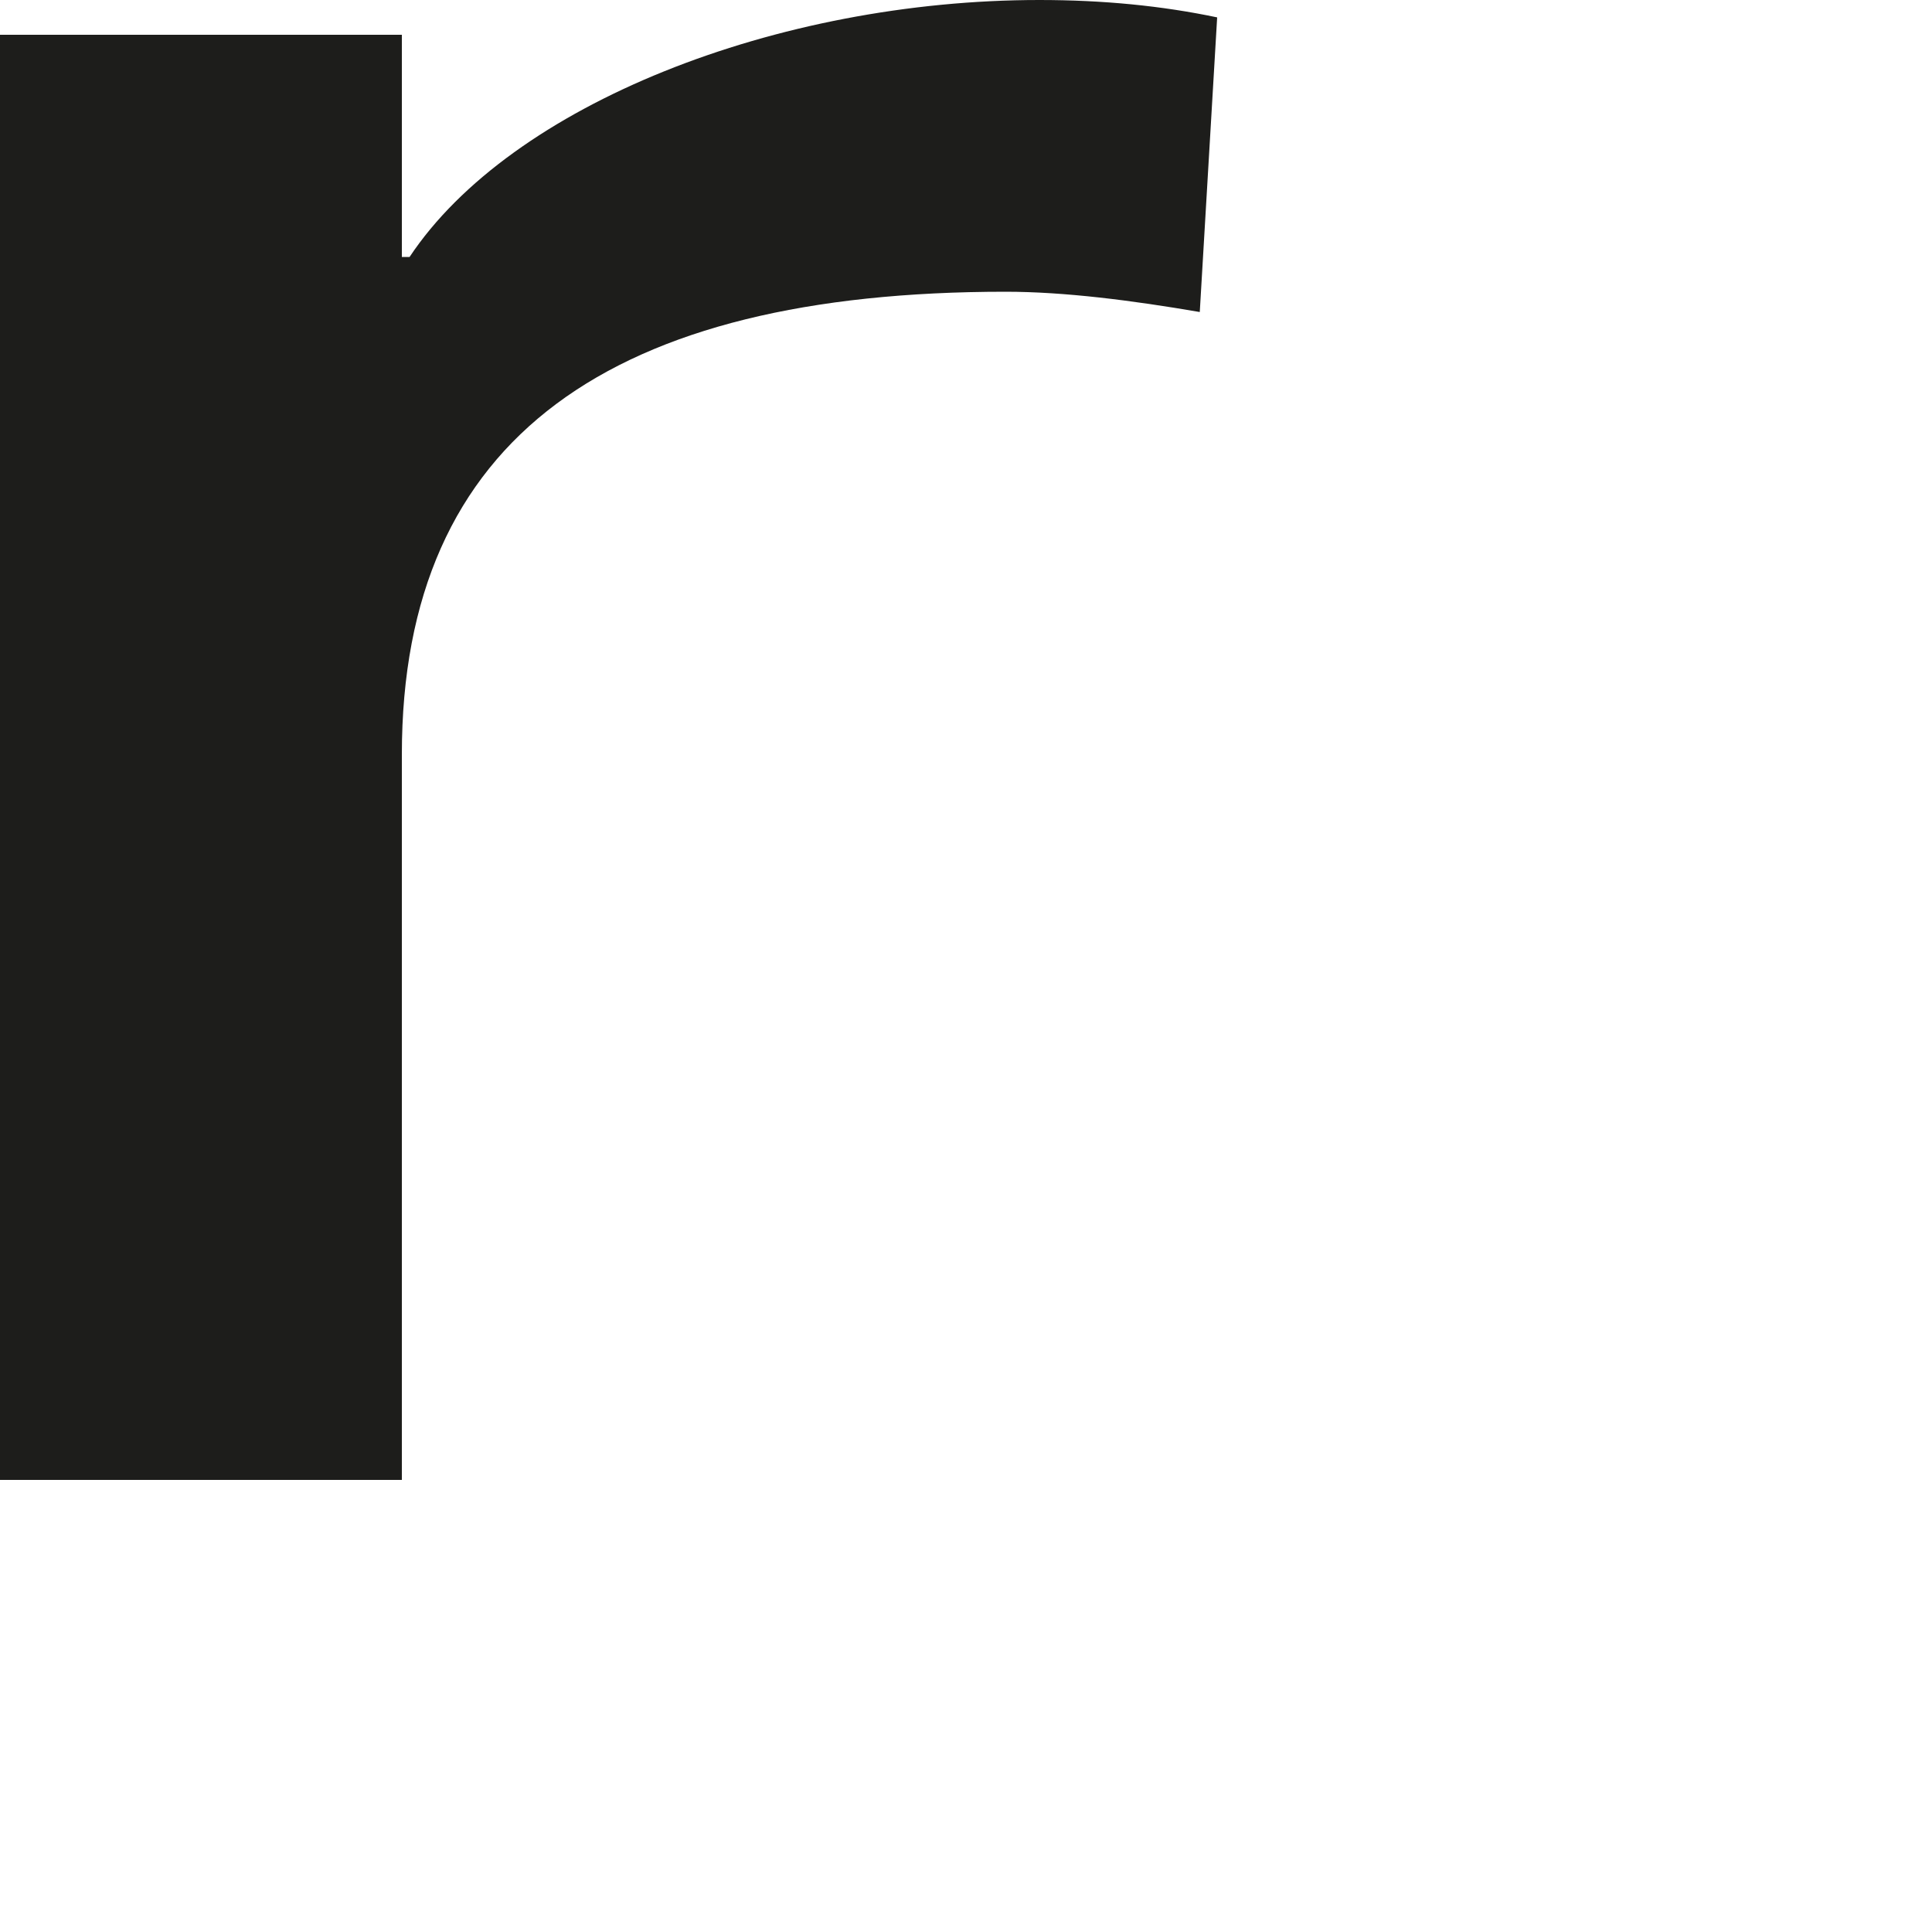
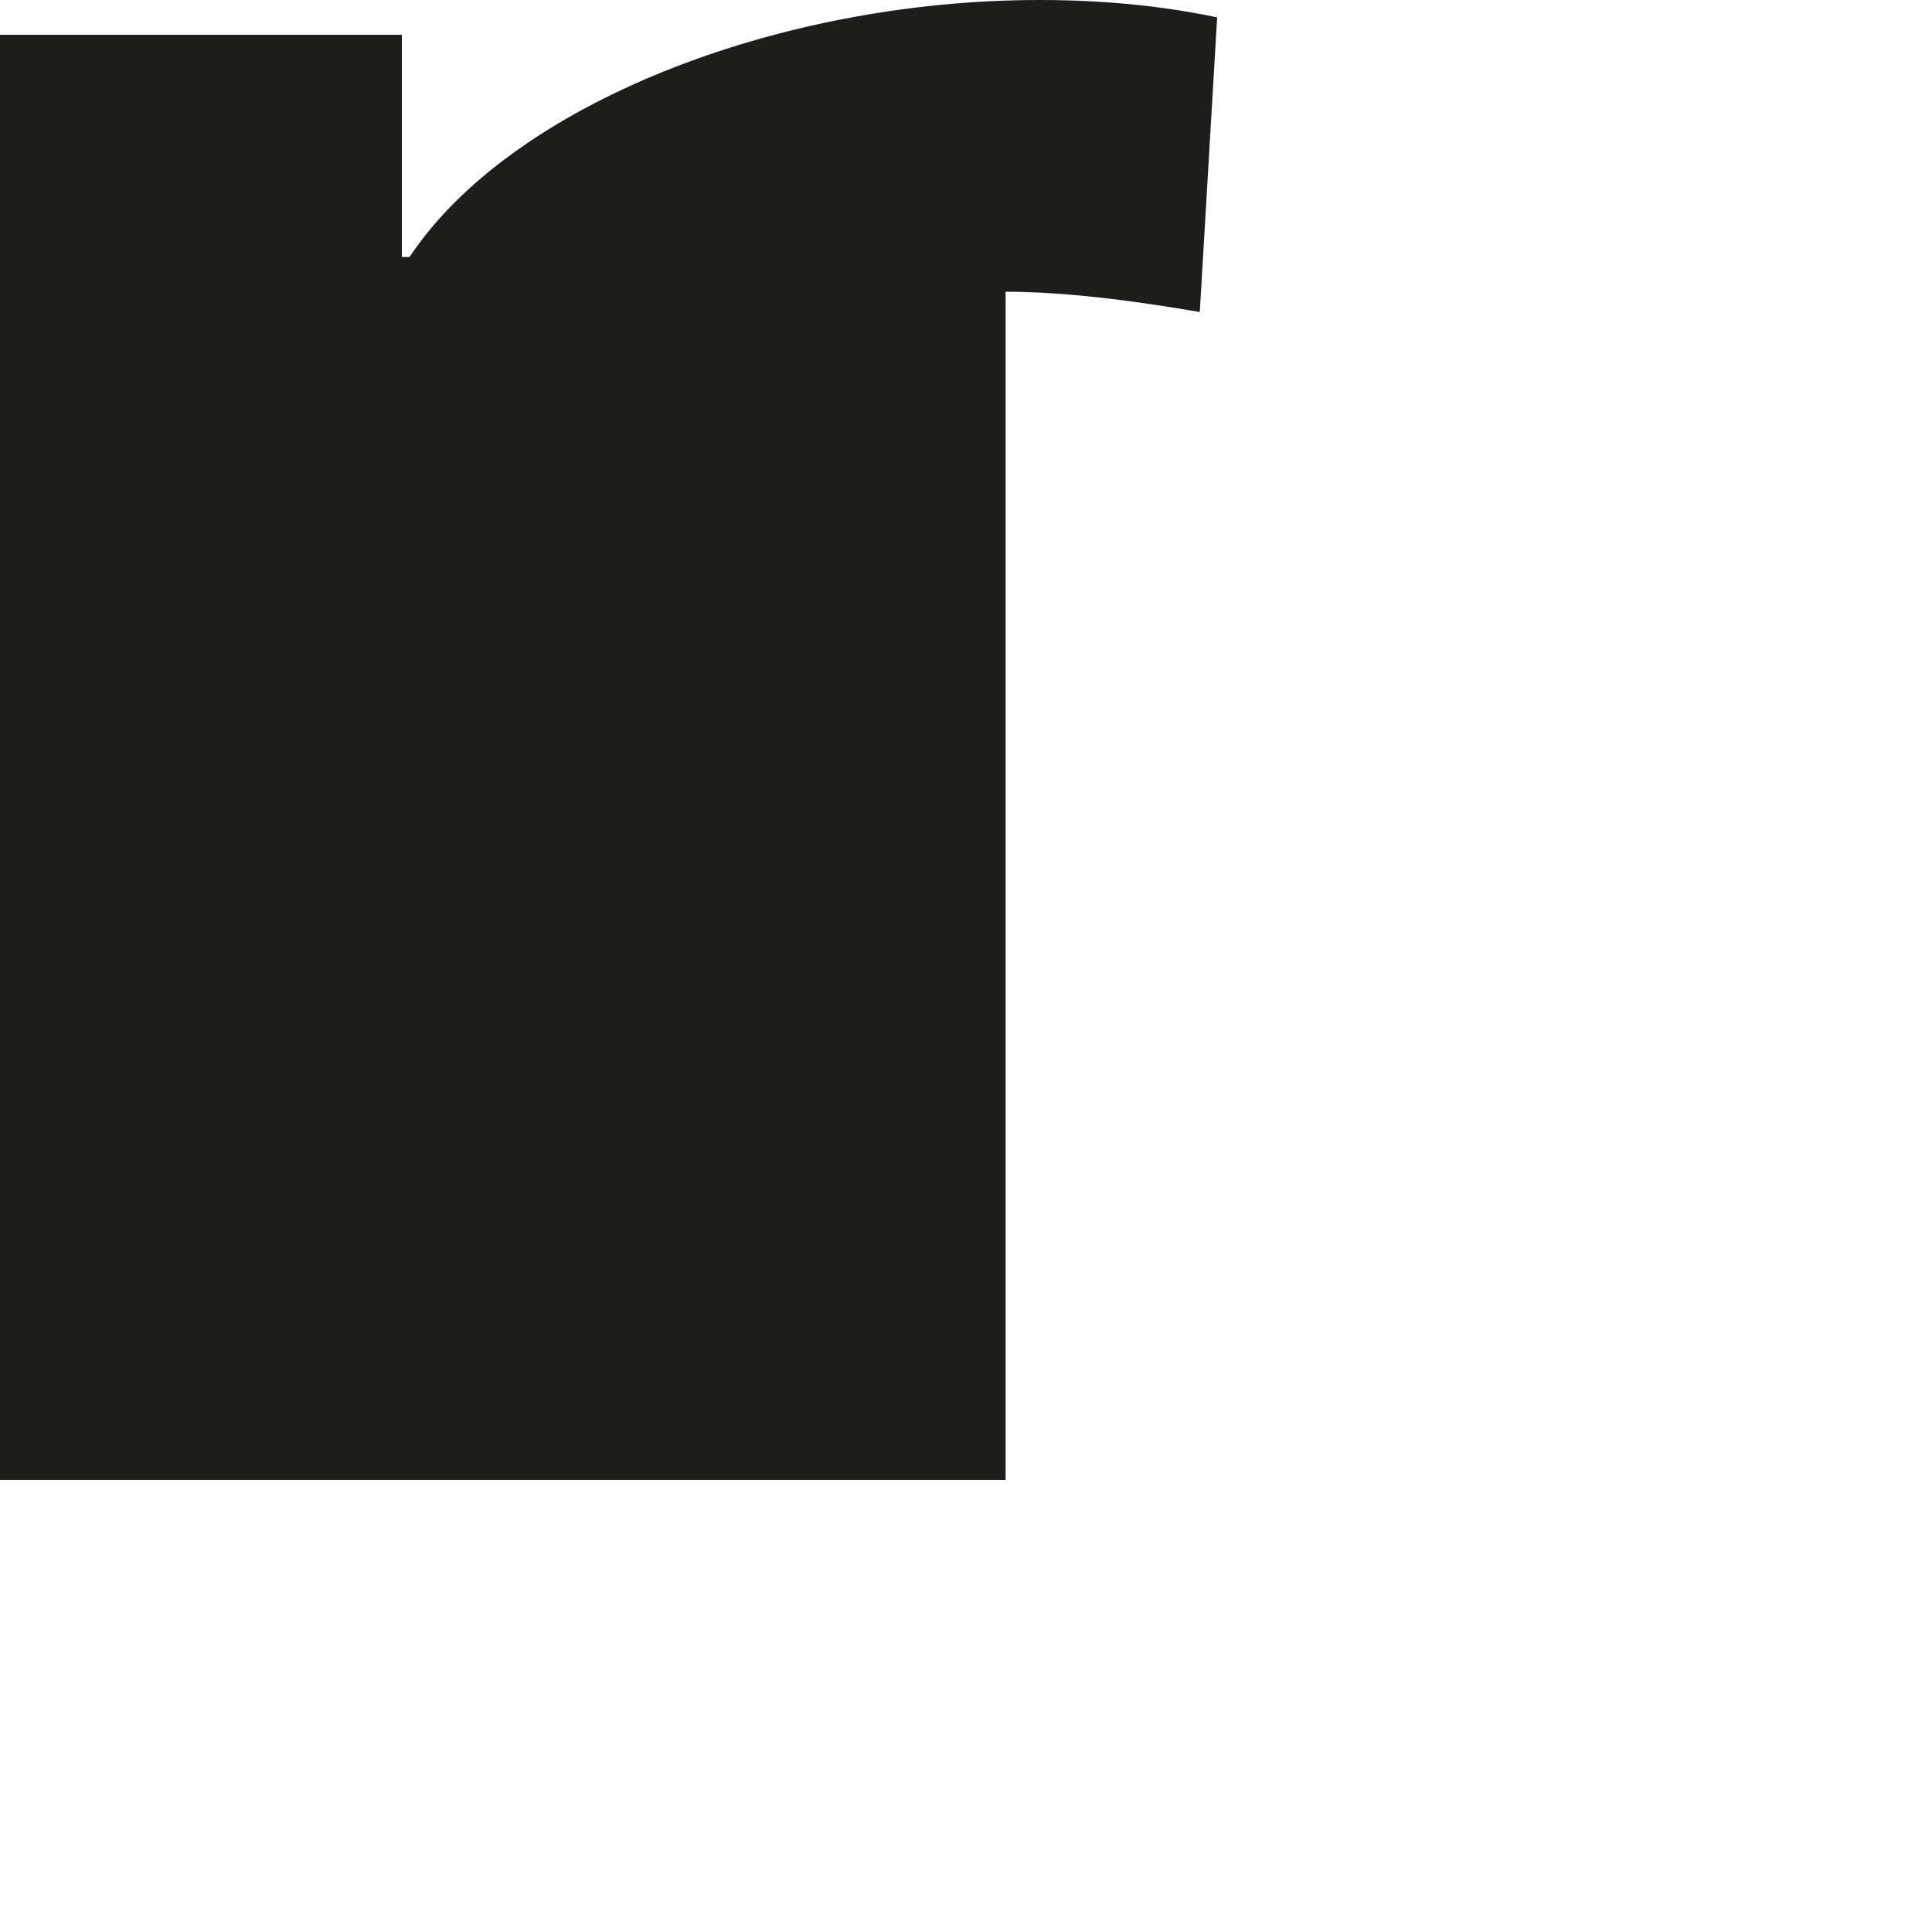
<svg xmlns="http://www.w3.org/2000/svg" fill="none" height="100%" overflow="visible" preserveAspectRatio="none" style="display: block;" viewBox="0 0 2 2" width="100%">
-   <path d="M0 0.036H0.416V0.266H0.424C0.529 0.108 0.805 0 1.076 0C1.142 0 1.203 0.006 1.26 0.018L1.242 0.323C1.172 0.311 1.102 0.302 1.041 0.302C0.634 0.302 0.416 0.452 0.416 0.781V1.532H0V0.039V0.036Z" fill="#1D1D1B" id="Vector" />
+   <path d="M0 0.036H0.416V0.266H0.424C0.529 0.108 0.805 0 1.076 0C1.142 0 1.203 0.006 1.26 0.018L1.242 0.323C1.172 0.311 1.102 0.302 1.041 0.302V1.532H0V0.039V0.036Z" fill="#1D1D1B" id="Vector" />
</svg>